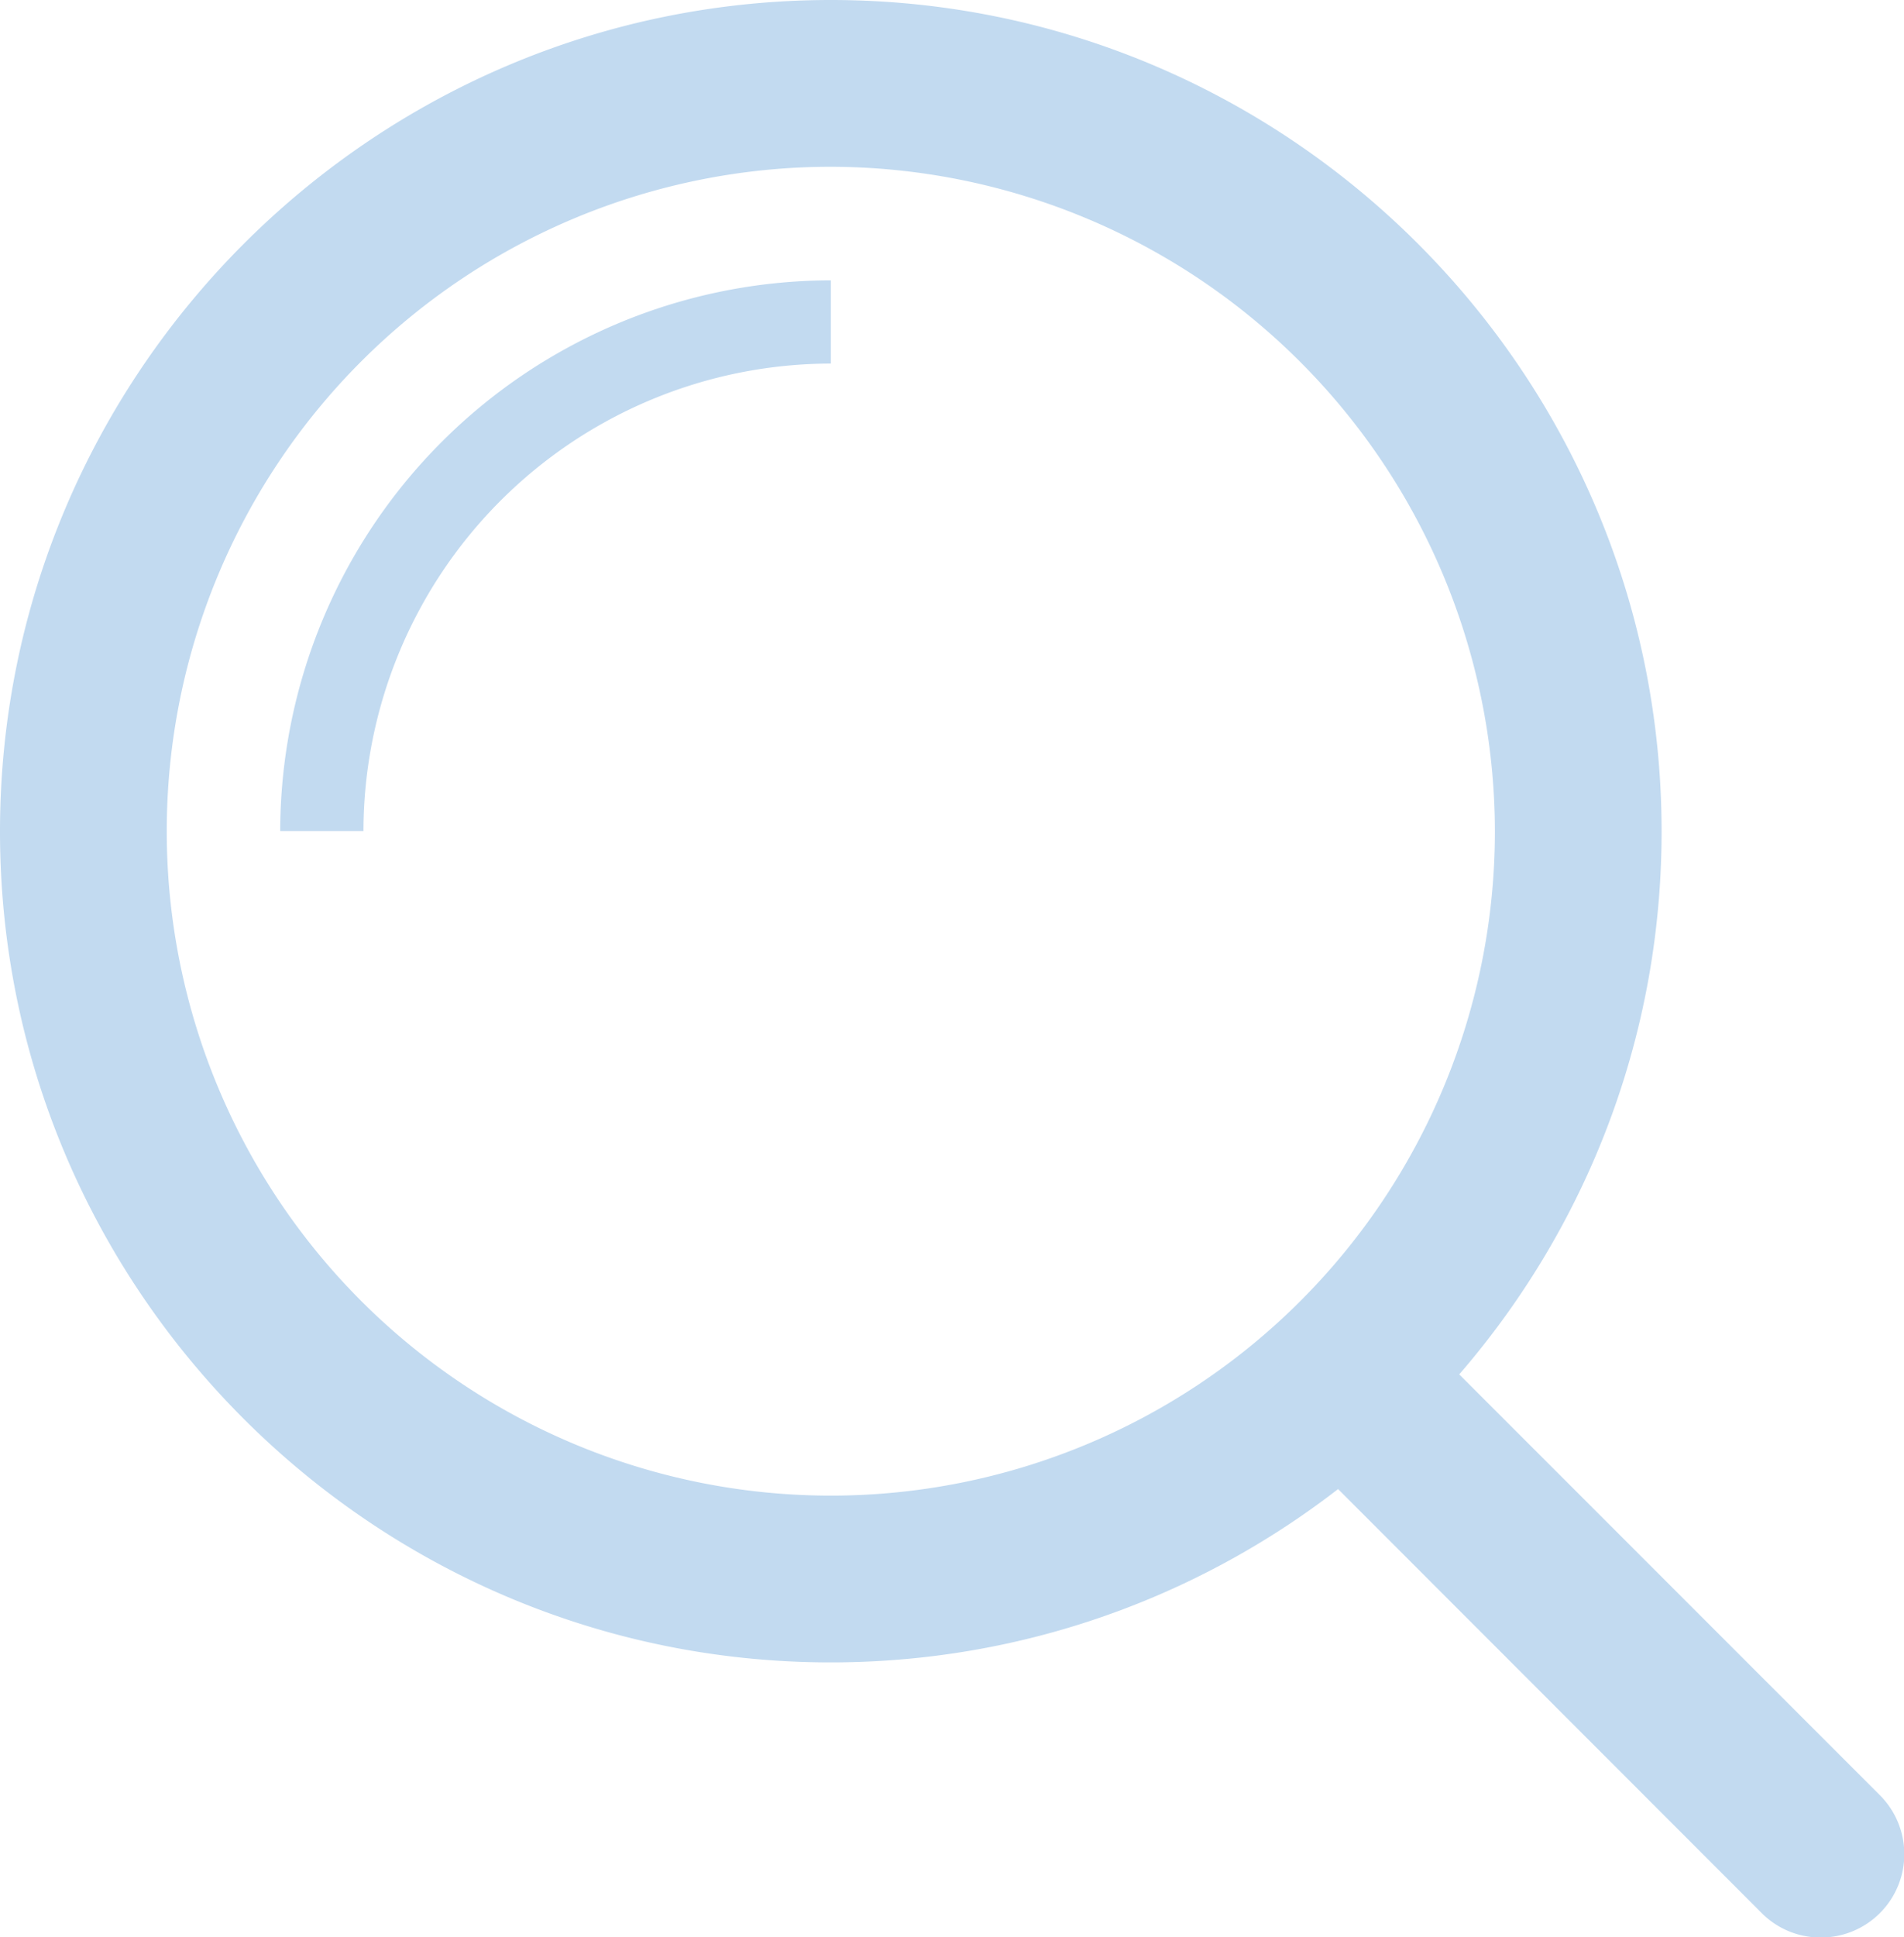
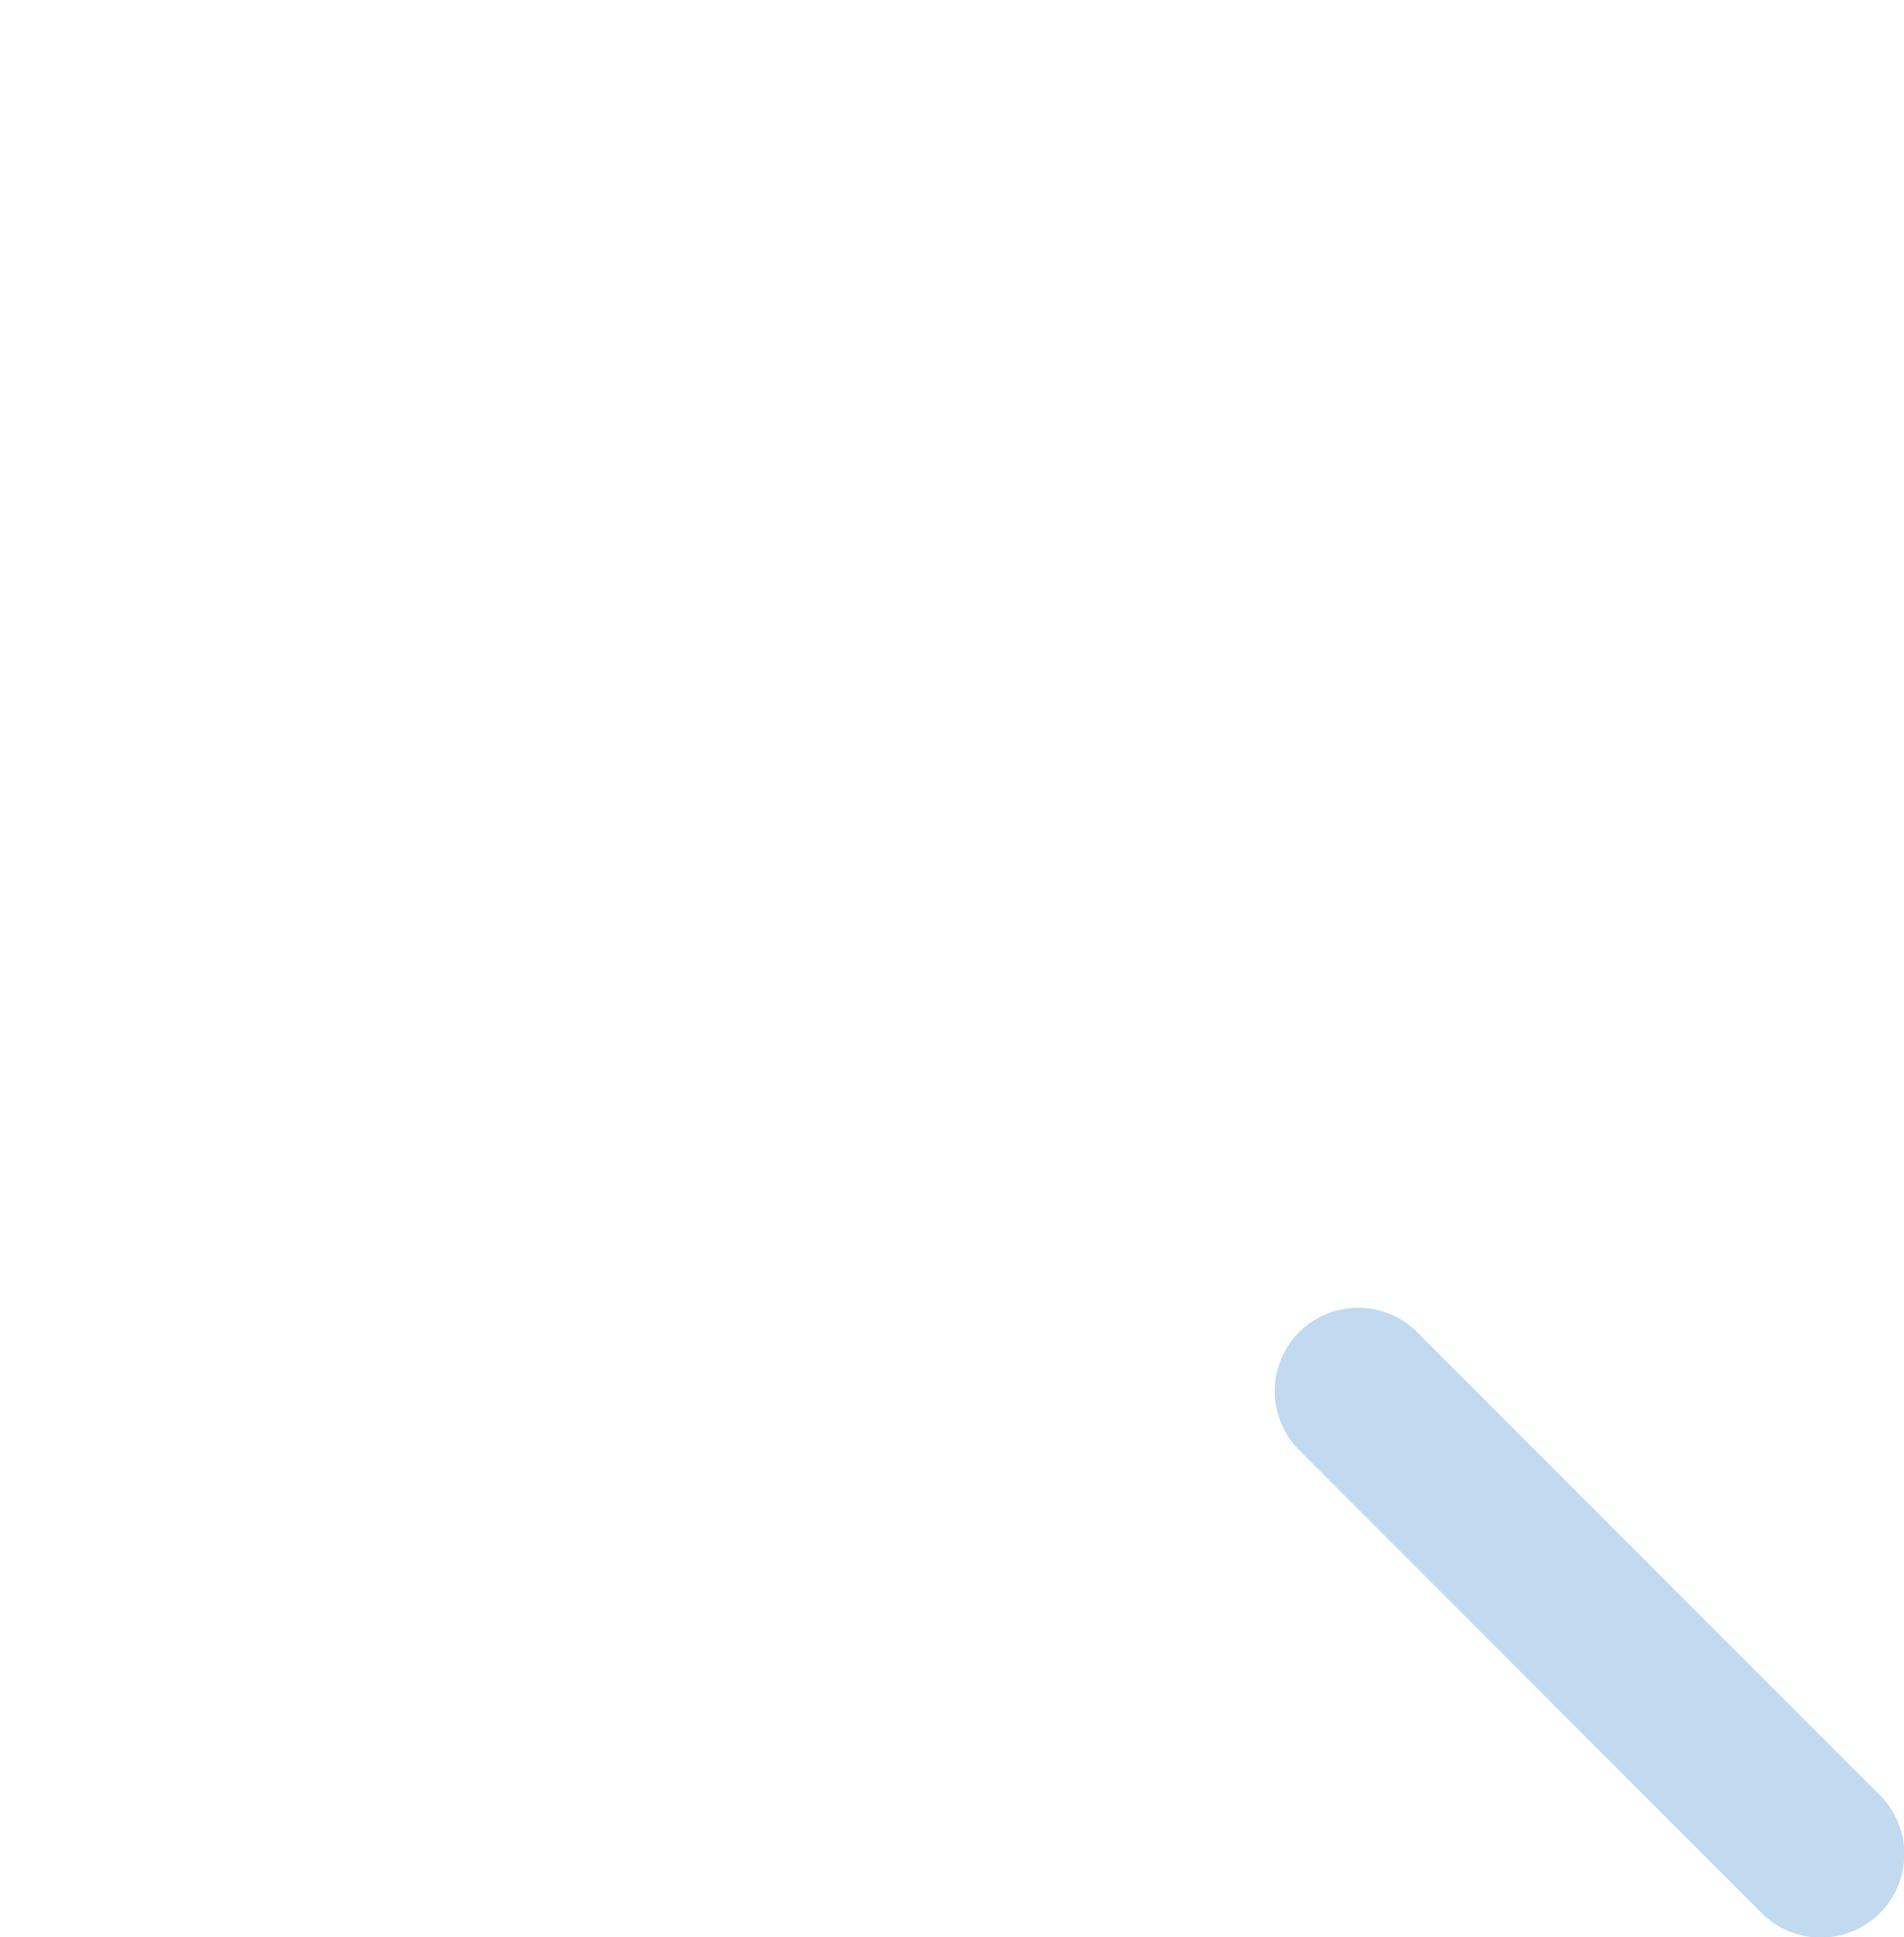
<svg xmlns="http://www.w3.org/2000/svg" viewBox="0 0 305.78 310.95">
  <defs>
    <style>.cls-1{fill:#c2daf0;}</style>
  </defs>
  <title>Search_icon</title>
  <g id="Layer_2" data-name="Layer 2">
    <g id="Layer_1-2" data-name="Layer 1">
-       <path class="cls-1" d="M133.4,266.84C59.86,266.84,0,207,0,133.47S59.86,0,133.43,0s133.4,59.86,133.42,133.43S207,266.84,133.4,266.84Zm0-240.07A106.65,106.65,0,1,0,240.08,133.44,106.84,106.84,0,0,0,133.43,26.77Z" />
-       <path class="cls-1" d="M58.37,133.4H45A88.55,88.55,0,0,1,133.43,45V58.36a75.16,75.16,0,0,0-75.06,75Z" />
      <path class="cls-1" d="M292.39,311a13.31,13.31,0,0,1-9.46-3.92L208.4,232.52a13.39,13.39,0,0,1,18.93-18.93l74.53,74.52A13.38,13.38,0,0,1,292.39,311Z" />
    </g>
  </g>
</svg>